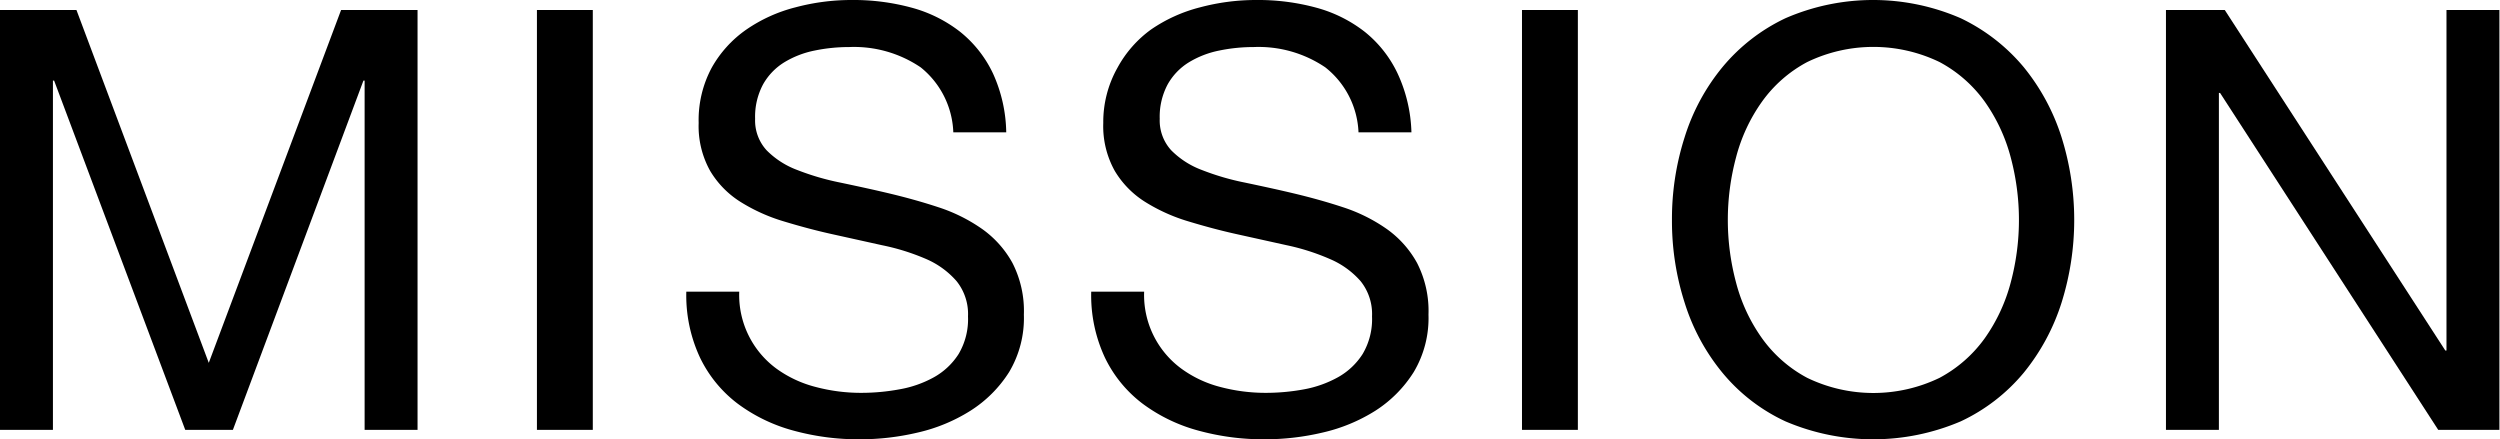
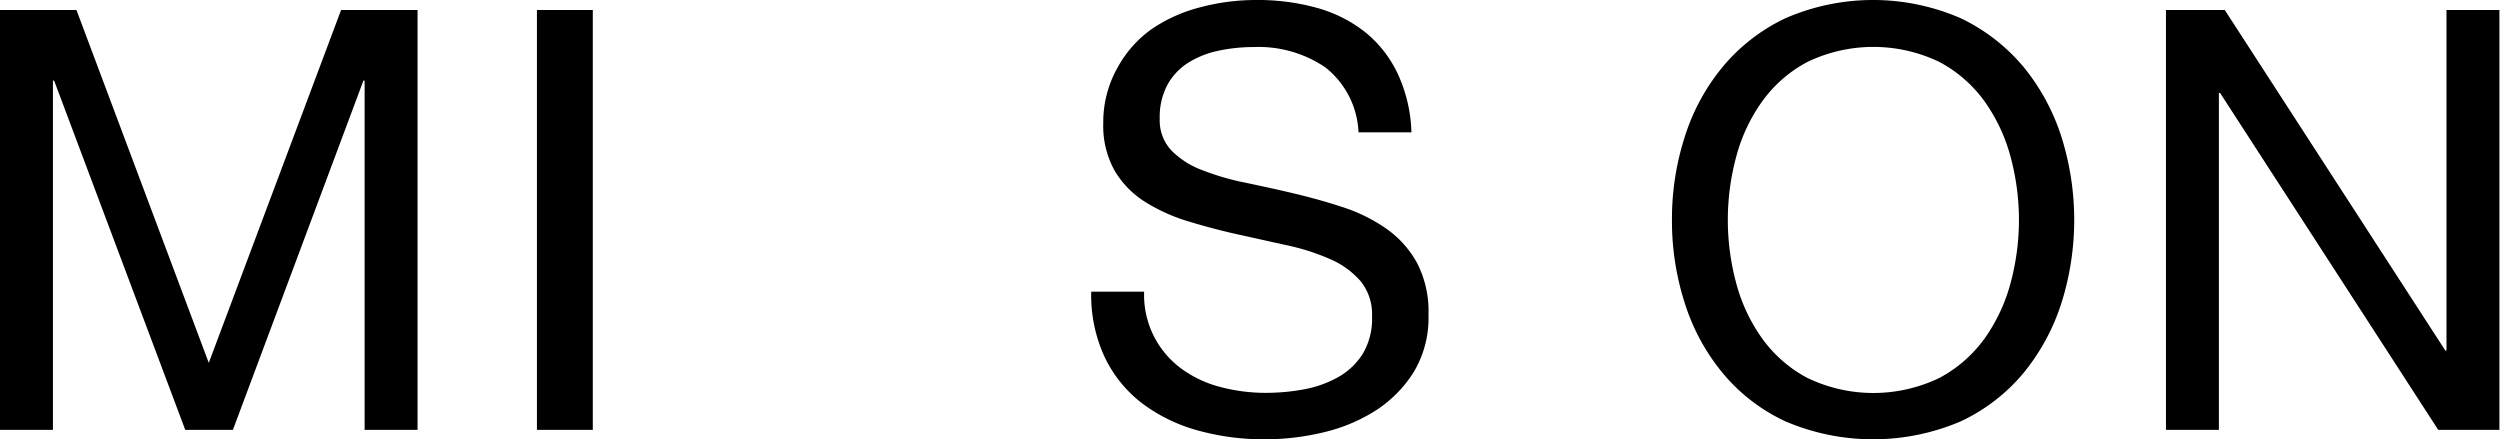
<svg xmlns="http://www.w3.org/2000/svg" viewBox="0 0 170.04 29.88" width="170.04px" height="29.88px">
  <g>
    <g>
      <path d="M5.2.68l9,24,9-24h5.2V29.24h-3.6V5.48h-.08L15.84,29.24H12.6L3.68,5.48H3.6V29.24H0V.68Z" />
-       <path d="M40.32.68V29.24h-3.8V.68Z" />
-       <path d="M62.62,4.58A8.08,8.08,0,0,0,57.76,3.2a11.59,11.59,0,0,0-2.36.24,6.37,6.37,0,0,0-2.06.8,4.15,4.15,0,0,0-1.44,1.5,4.66,4.66,0,0,0-.54,2.34,3,3,0,0,0,.78,2.14,5.75,5.75,0,0,0,2.08,1.34,17.4,17.4,0,0,0,2.94.86c1.09.23,2.21.47,3.34.74s2.25.58,3.34.94a11.22,11.22,0,0,1,2.94,1.46,6.91,6.91,0,0,1,2.08,2.32,7.16,7.16,0,0,1,.78,3.52,7.17,7.17,0,0,1-1,3.9A8.46,8.46,0,0,1,66,27.94a11.51,11.51,0,0,1-3.58,1.48,17.16,17.16,0,0,1-3.94.46,16.76,16.76,0,0,1-4.54-.6,11.24,11.24,0,0,1-3.76-1.82,8.61,8.61,0,0,1-2.56-3.12,10,10,0,0,1-.94-4.5h3.6a6.21,6.21,0,0,0,2.54,5.24,7.86,7.86,0,0,0,2.66,1.24,12,12,0,0,0,3.12.4,14.24,14.24,0,0,0,2.58-.24,7.46,7.46,0,0,0,2.34-.82,4.71,4.71,0,0,0,1.68-1.58,4.65,4.65,0,0,0,.64-2.56,3.57,3.57,0,0,0-.78-2.4A5.78,5.78,0,0,0,63,17.62,15.15,15.15,0,0,0,60,16.68l-3.34-.74c-1.14-.25-2.25-.55-3.34-.88a12,12,0,0,1-2.94-1.32,6.29,6.29,0,0,1-2.08-2.12,6.24,6.24,0,0,1-.78-3.26,7.52,7.52,0,0,1,.88-3.74A7.8,7.8,0,0,1,50.78,2,10.4,10.4,0,0,1,54.1.5,14.77,14.77,0,0,1,57.92,0,15.09,15.09,0,0,1,62,.52a9.29,9.29,0,0,1,3.3,1.64A8,8,0,0,1,67.54,5,10,10,0,0,1,68.44,9h-3.6A5.93,5.93,0,0,0,62.62,4.58Z" />
+       <path d="M40.32.68V29.24h-3.8V.68" />
      <path d="M90.14,4.58A8.08,8.08,0,0,0,85.28,3.2a11.59,11.59,0,0,0-2.36.24,6.37,6.37,0,0,0-2.06.8,4.15,4.15,0,0,0-1.44,1.5,4.66,4.66,0,0,0-.54,2.34,3,3,0,0,0,.78,2.14,5.75,5.75,0,0,0,2.08,1.34,17.13,17.13,0,0,0,2.94.86c1.09.23,2.21.47,3.34.74s2.25.58,3.34.94a11.22,11.22,0,0,1,2.94,1.46,6.91,6.91,0,0,1,2.08,2.32,7.16,7.16,0,0,1,.78,3.52,7.17,7.17,0,0,1-1,3.9,8.46,8.46,0,0,1-2.62,2.64,11.51,11.51,0,0,1-3.58,1.48,17.16,17.16,0,0,1-3.94.46,16.76,16.76,0,0,1-4.54-.6,11.24,11.24,0,0,1-3.76-1.82,8.61,8.61,0,0,1-2.56-3.12,10,10,0,0,1-.94-4.5h3.6a6.21,6.21,0,0,0,2.54,5.24A7.77,7.77,0,0,0,83,26.32a12,12,0,0,0,3.12.4,14.24,14.24,0,0,0,2.58-.24A7.55,7.55,0,0,0,91,25.66a4.71,4.71,0,0,0,1.68-1.58,4.65,4.65,0,0,0,.64-2.56,3.57,3.57,0,0,0-.78-2.4,5.78,5.78,0,0,0-2.08-1.5,15.15,15.15,0,0,0-2.94-.94l-3.34-.74c-1.14-.25-2.25-.55-3.34-.88a12,12,0,0,1-2.94-1.32,6.29,6.29,0,0,1-2.08-2.12,6.24,6.24,0,0,1-.78-3.26A7.52,7.52,0,0,1,76,4.62,7.8,7.8,0,0,1,78.3,2,10.4,10.4,0,0,1,81.62.5,14.77,14.77,0,0,1,85.44,0a15.09,15.09,0,0,1,4.08.52,9.29,9.29,0,0,1,3.3,1.64A8,8,0,0,1,95.06,5,10.12,10.12,0,0,1,96,9h-3.6A5.93,5.93,0,0,0,90.14,4.58Z" />
-       <path d="M107.32.68V29.24h-3.8V.68Z" />
      <path d="M114.58,9.34a14.08,14.08,0,0,1,2.58-4.78,12.5,12.5,0,0,1,4.28-3.32,14.94,14.94,0,0,1,11.92,0,12.69,12.69,0,0,1,4.28,3.32,14.43,14.43,0,0,1,2.58,4.78,18.79,18.79,0,0,1,0,11.24,14.43,14.43,0,0,1-2.58,4.78,12.39,12.39,0,0,1-4.28,3.3,15.17,15.17,0,0,1-11.92,0,12.21,12.21,0,0,1-4.28-3.3,14.08,14.08,0,0,1-2.58-4.78,18.19,18.19,0,0,1-.86-5.62A18.19,18.19,0,0,1,114.58,9.34Zm3.5,9.88A11.5,11.5,0,0,0,119.84,23a8.94,8.94,0,0,0,3.08,2.7,10.35,10.35,0,0,0,9,0A9,9,0,0,0,135,23a11.71,11.71,0,0,0,1.76-3.78,16.48,16.48,0,0,0,0-8.52A11.71,11.71,0,0,0,135,6.92a9,9,0,0,0-3.08-2.7,10.35,10.35,0,0,0-9,0,8.94,8.94,0,0,0-3.08,2.7,11.5,11.5,0,0,0-1.76,3.78,16.48,16.48,0,0,0,0,8.52Z" />
      <path d="M151.32.68l15,23.16h.08V.68H170V29.24h-4.16L151,6.32h-.08V29.24h-3.6V.68Z" />
    </g>
  </g>
</svg>